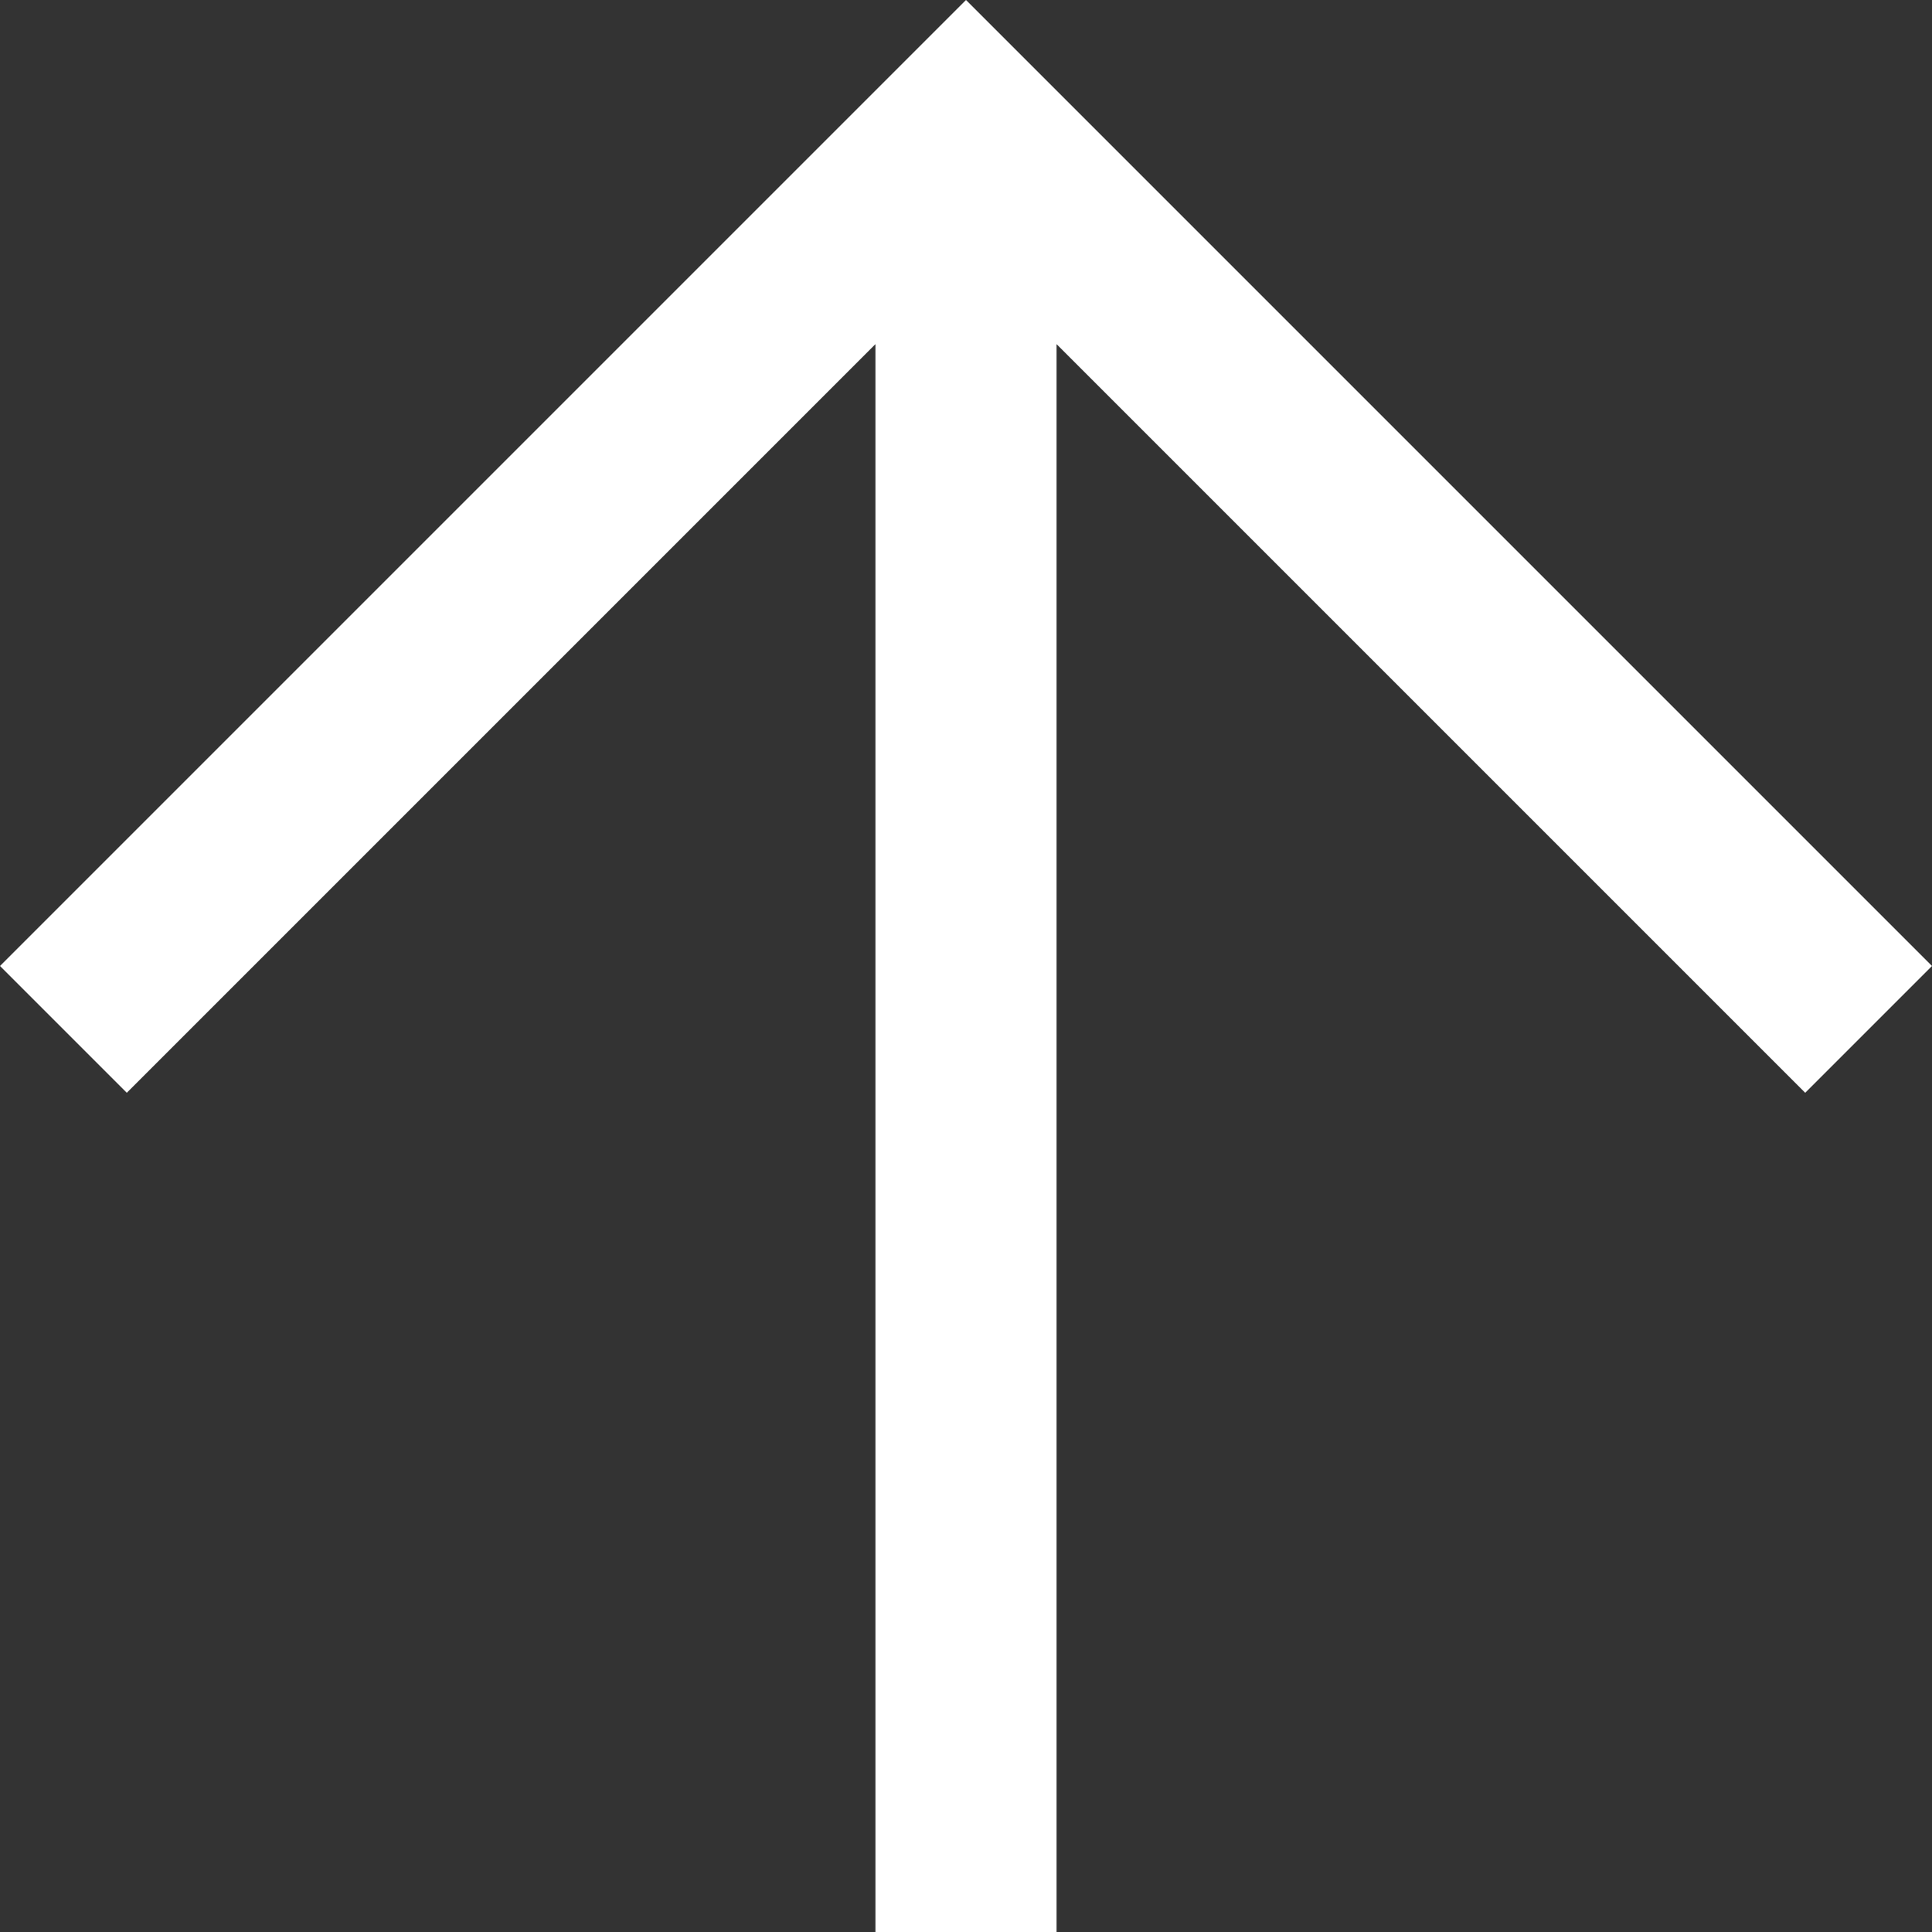
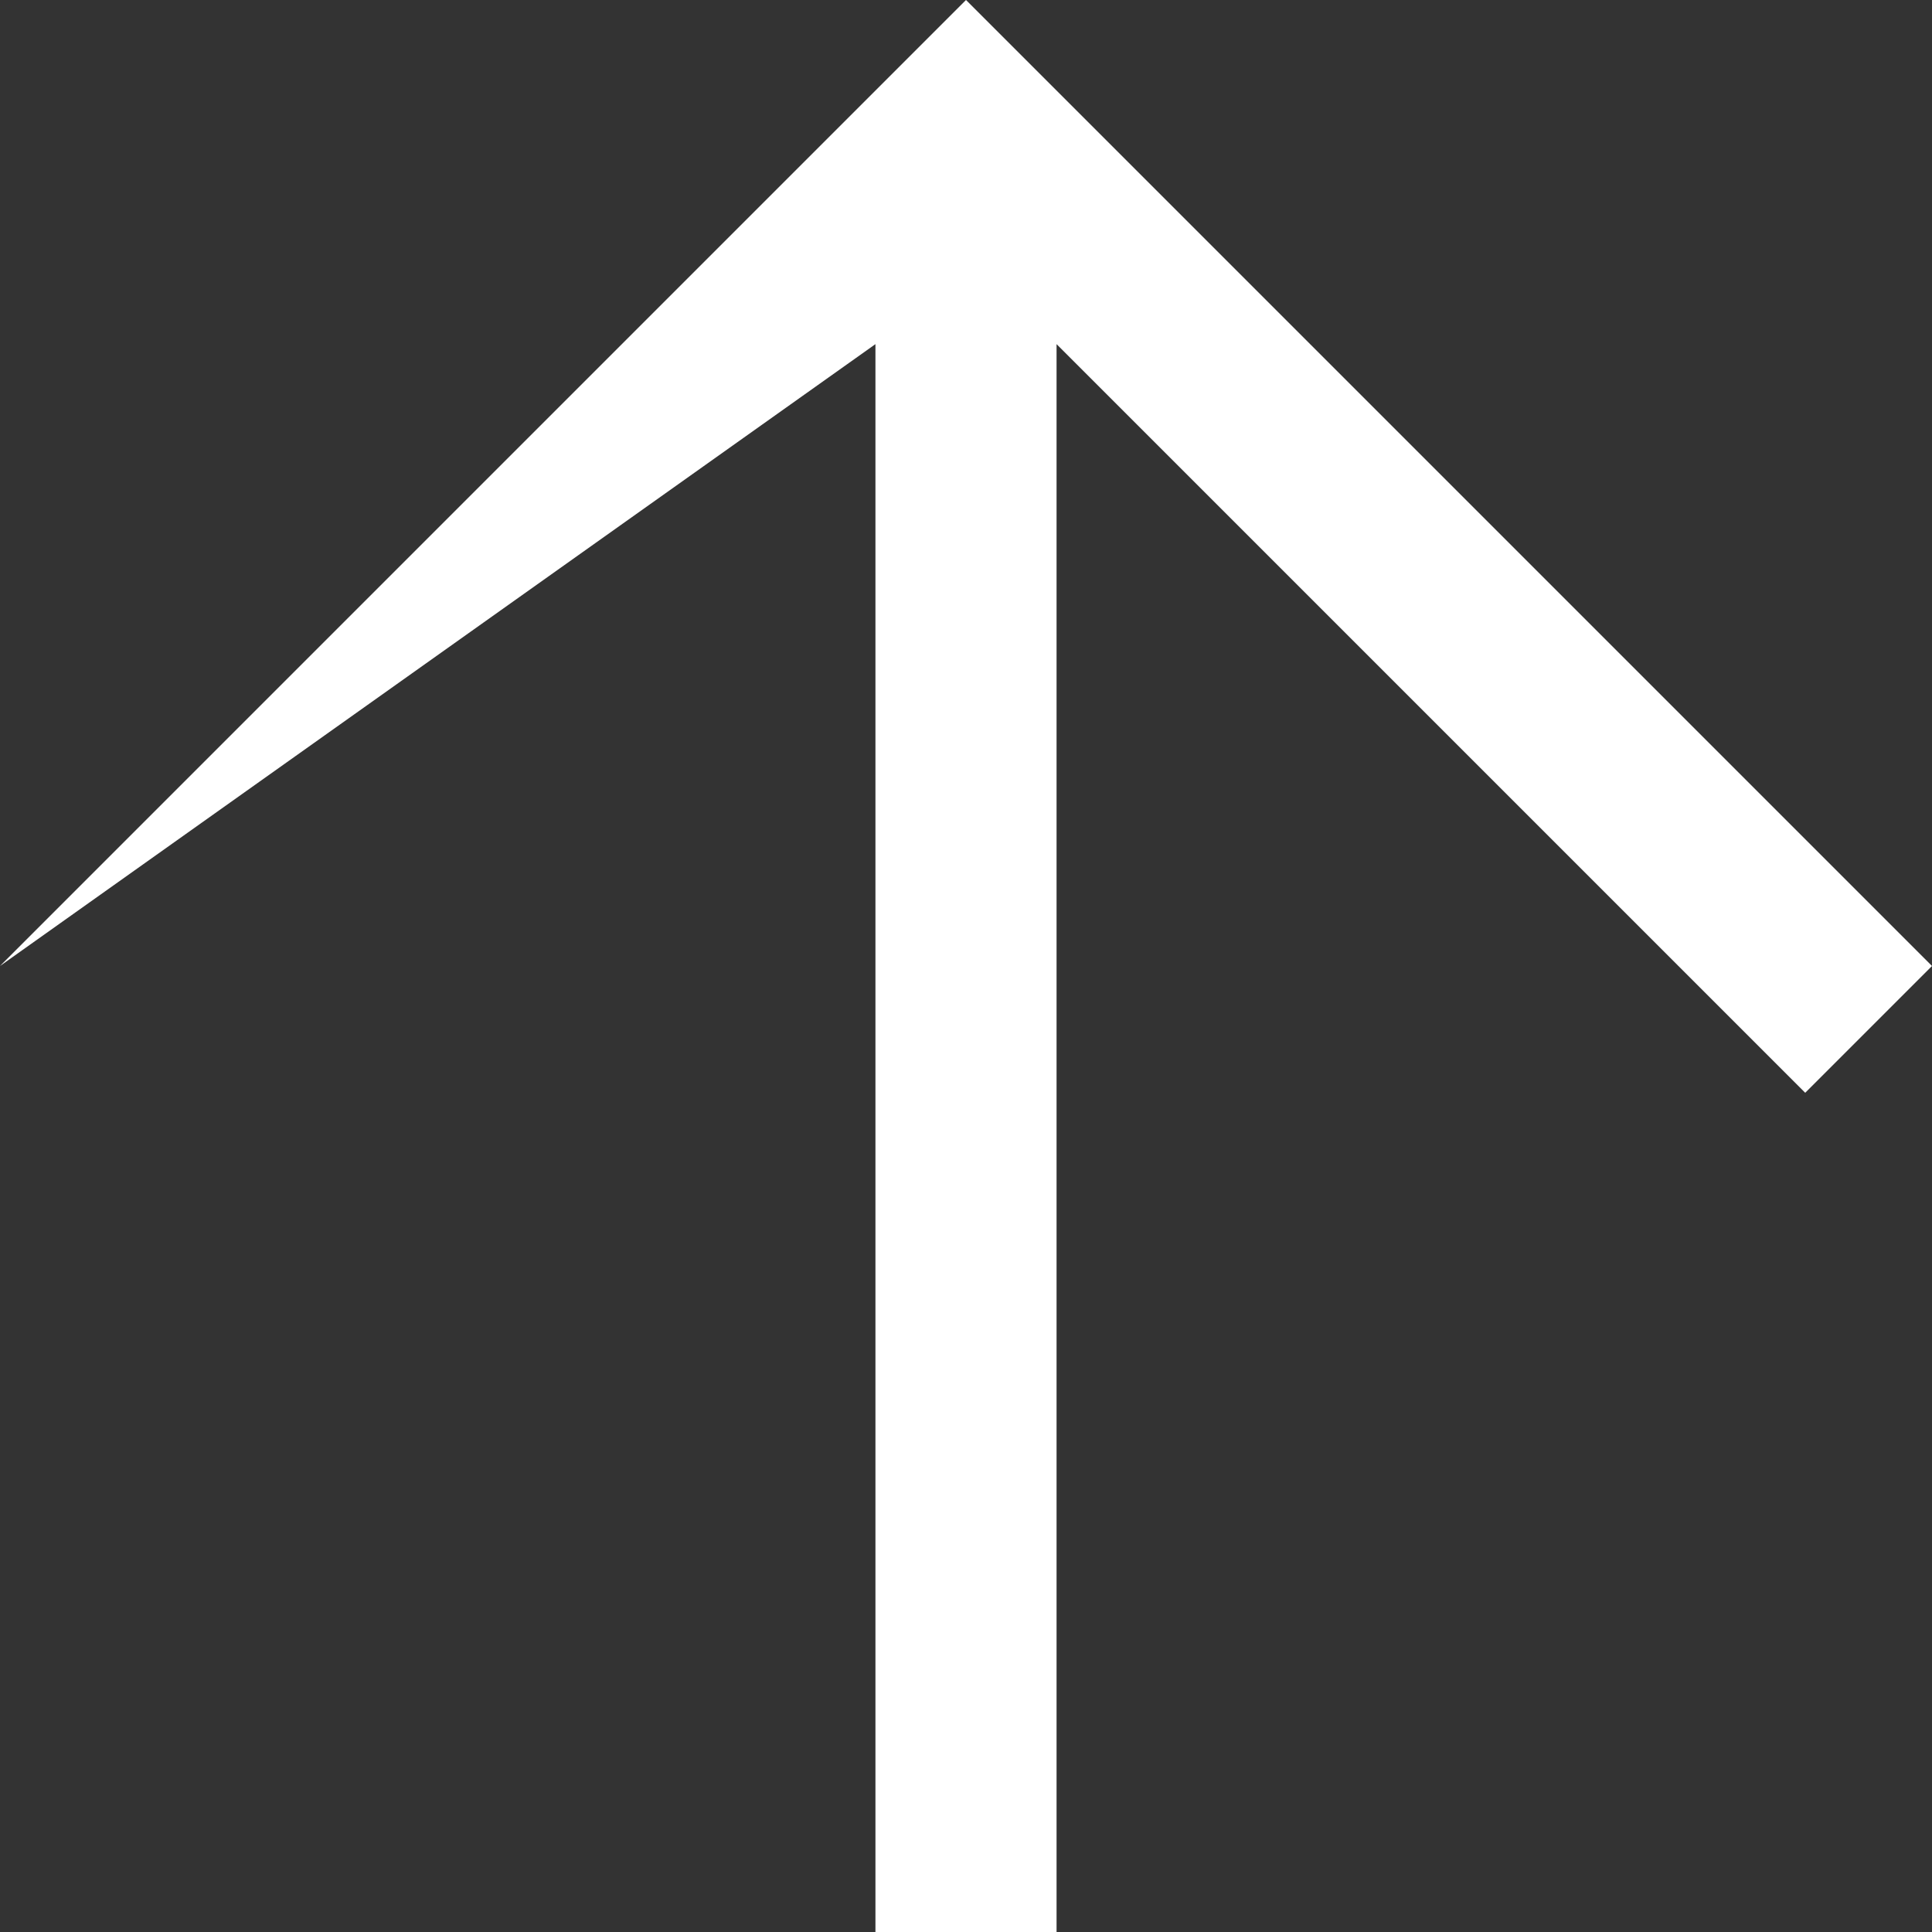
<svg xmlns="http://www.w3.org/2000/svg" width="32" height="32" viewBox="0 0 32 32" fill="none">
  <rect x="0" y="0" width="32" height="32" fill="#333333" stroke="none" />
-   <path d="M14.5 32V5.7L2.1 18.1L0 16L16 0L32 16L29.9 18.1L17.5 5.7V32H14.5Z" fill="white" />
+   <path d="M14.5 32V5.7L0 16L16 0L32 16L29.9 18.1L17.5 5.7V32H14.5Z" fill="white" />
</svg>